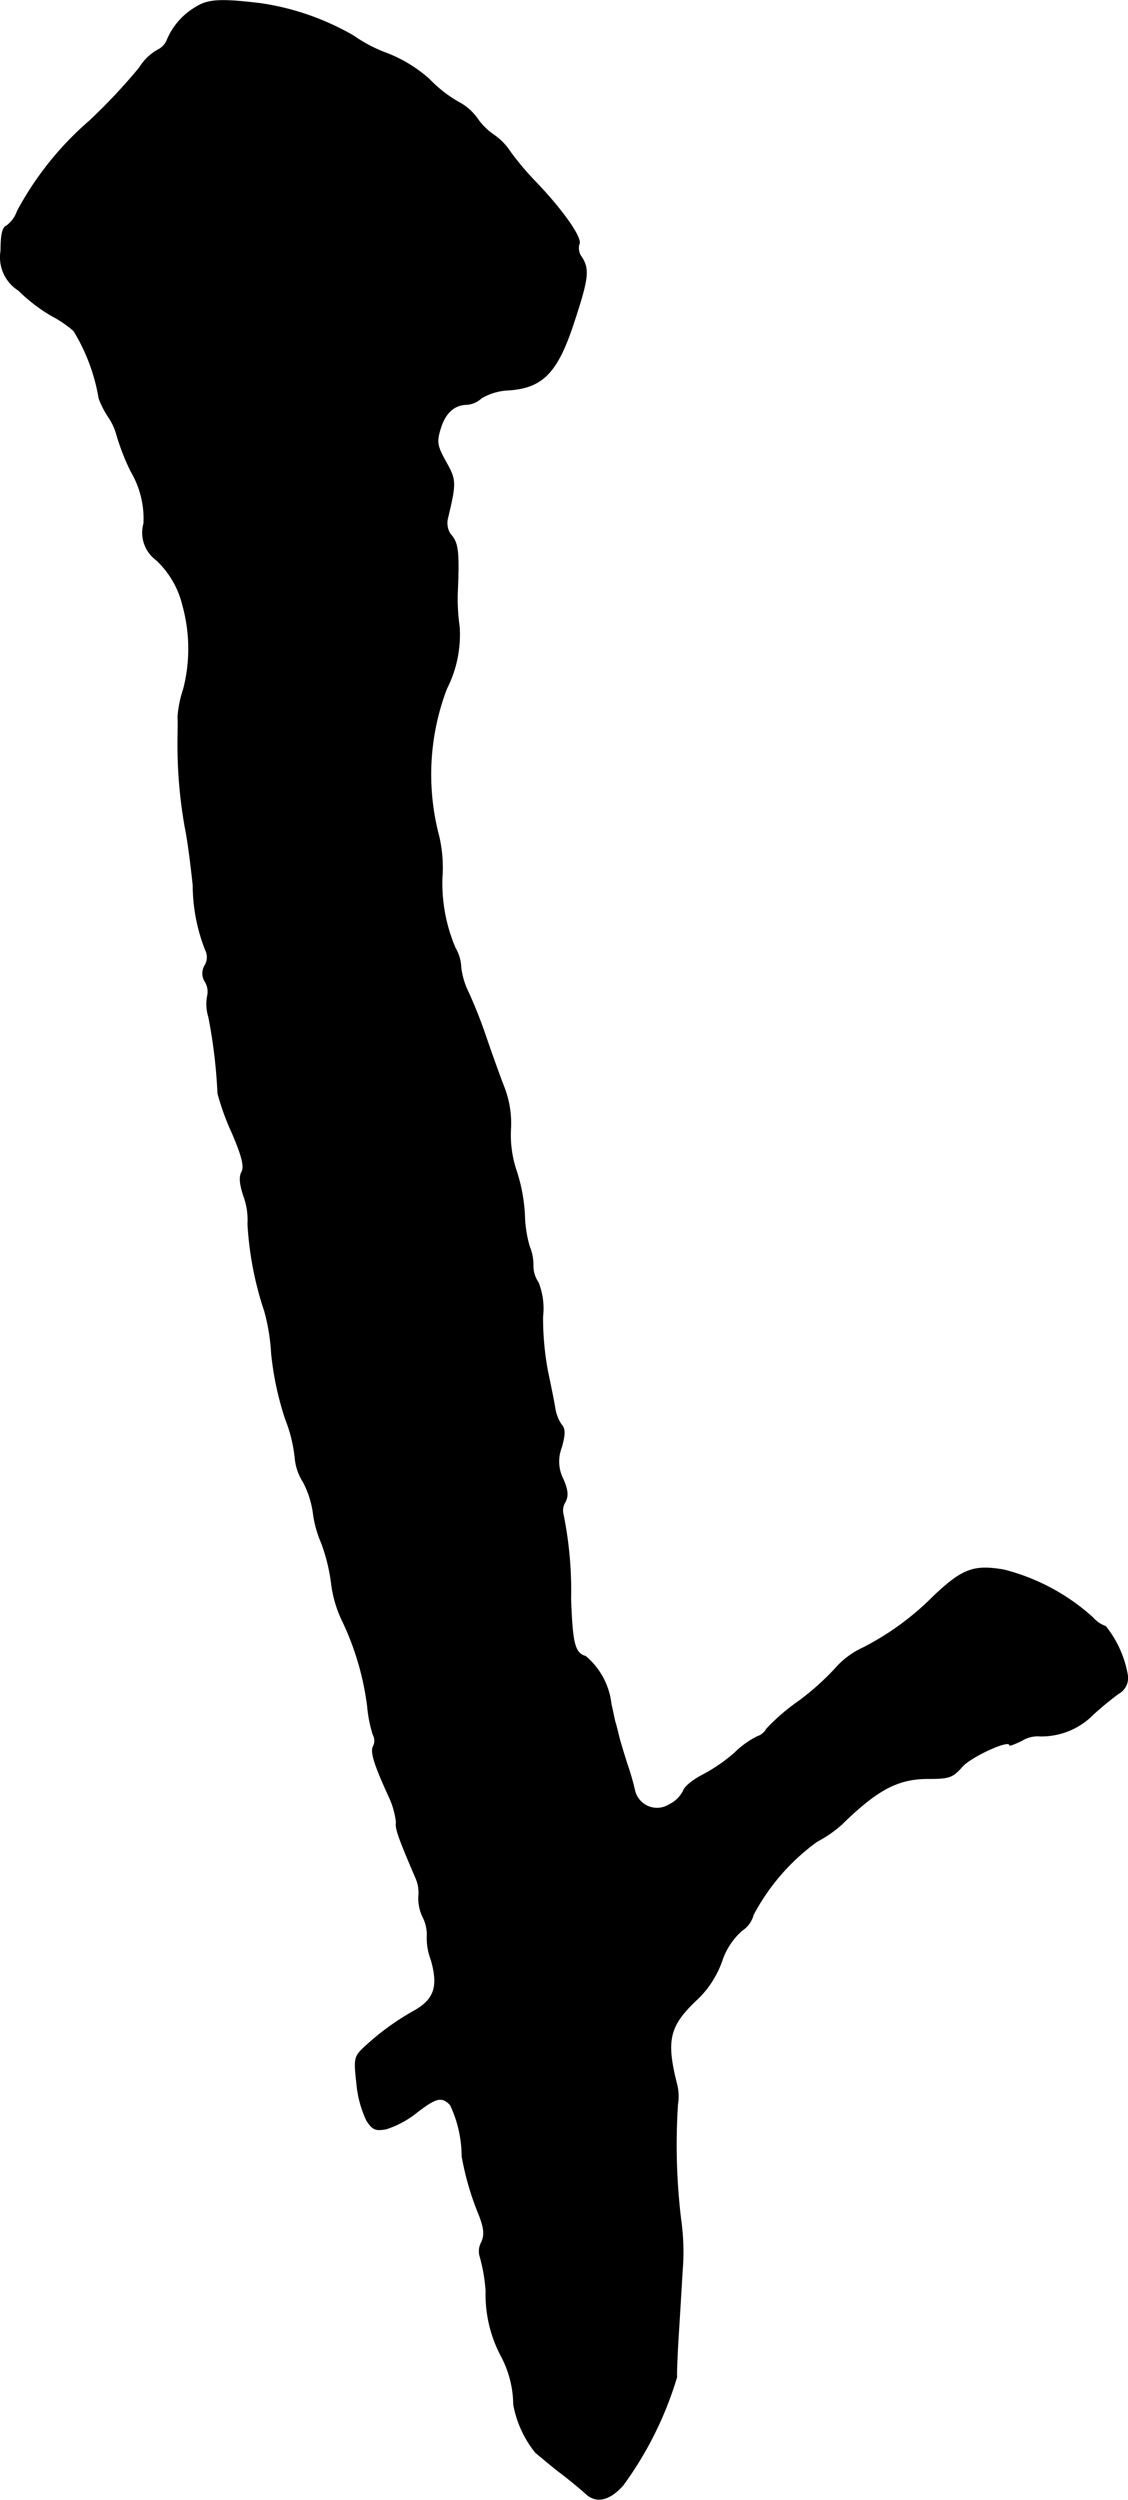
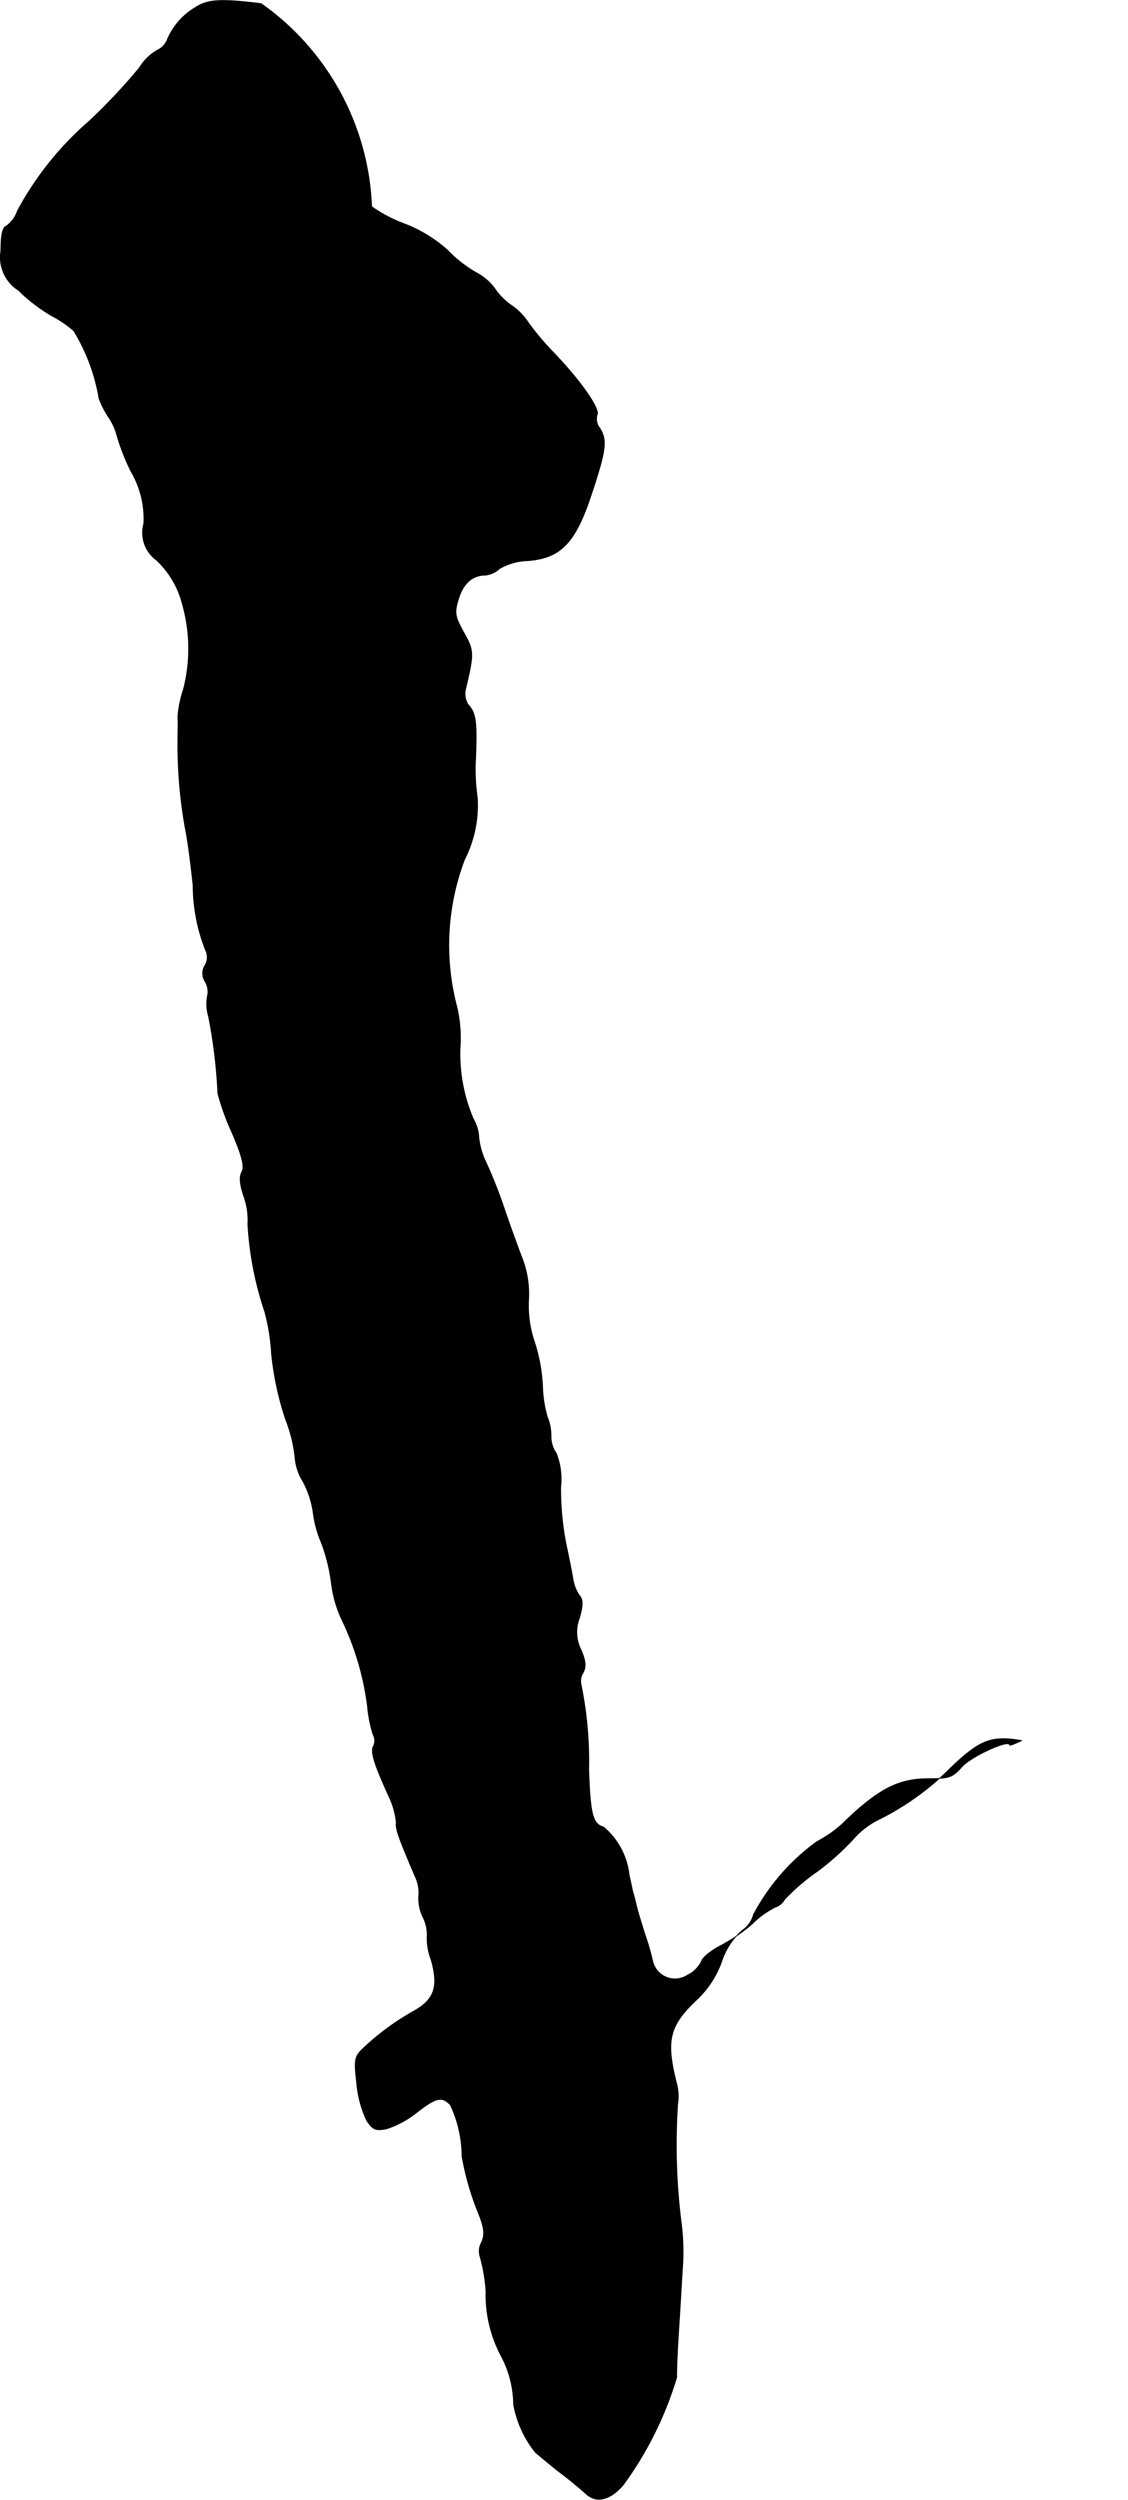
<svg xmlns="http://www.w3.org/2000/svg" version="1.1" width="6.022mm" height="13.334mm" viewBox="0 0 17.071 37.796">
  <defs>
    <style type="text/css">
      .a {
        stroke: #000;
        stroke-linecap: round;
        stroke-linejoin: round;
        stroke-width: 0.01px;
      }
    </style>
  </defs>
-   <path class="a" d="M2.963.107a1.042,1.042,0,0,0-.43.485.289.289,0,0,1-.151.164.779.779,0,0,0-.273.267,8.823,8.823,0,0,1-.751.8A4.798,4.798,0,0,0,.262,3.19a.464.464,0,0,1-.164.224c-.061.024-.085.133-.085.376A.592.592,0,0,0,.28,4.389a2.541,2.541,0,0,0,.497.382,1.716,1.716,0,0,1,.339.23,2.866,2.866,0,0,1,.382,1.024,1.409,1.409,0,0,0,.139.273A.912.912,0,0,1,1.77,6.588a3.431,3.431,0,0,0,.212.539,1.406,1.406,0,0,1,.194.787.512.512,0,0,0,.188.551,1.374,1.374,0,0,1,.4.684,2.451,2.451,0,0,1,.012,1.272,1.692,1.692,0,0,0-.085.418c.006.085,0,.248,0,.363a7.126,7.126,0,0,0,.109,1.302c.042.2.091.594.121.878a2.703,2.703,0,0,0,.188.981.24.24,0,0,1-.006.23.23.23,0,0,0,0,.248.291.291,0,0,1,.036.218.649.649,0,0,0,.018.315,7.864,7.864,0,0,1,.139,1.157,3.682,3.682,0,0,0,.212.588c.157.363.194.521.151.6-.042.073-.03.188.03.369a1.034,1.034,0,0,1,.061.418A5.04,5.04,0,0,0,4.005,19.828a3.04,3.04,0,0,1,.103.636,4.647,4.647,0,0,0,.212.993,2.196,2.196,0,0,1,.145.588.793.793,0,0,0,.121.357,1.442,1.442,0,0,1,.151.454,1.677,1.677,0,0,0,.127.472,2.733,2.733,0,0,1,.151.612,1.794,1.794,0,0,0,.17.575,4.231,4.231,0,0,1,.376,1.284,2.008,2.008,0,0,0,.085.43.187.187,0,0,1,.006.17c-.048.079,0,.254.23.757a1.211,1.211,0,0,1,.115.4c-.018.085.036.236.291.83a.553.553,0,0,1,.048.285.648.648,0,0,0,.061.309.59.59,0,0,1,.067.279.921.921,0,0,0,.061.376c.115.406.048.6-.267.775a3.855,3.855,0,0,0-.739.539c-.157.145-.164.176-.121.551a1.643,1.643,0,0,0,.151.563c.091.139.133.157.297.127a1.449,1.449,0,0,0,.46-.248c.297-.23.382-.248.509-.115a1.821,1.821,0,0,1,.176.775,4.257,4.257,0,0,0,.26.89c.079.206.085.303.036.412a.277.277,0,0,0-.024.212,2.511,2.511,0,0,1,.091.527,1.984,1.984,0,0,0,.224.969,1.589,1.589,0,0,1,.194.745,1.623,1.623,0,0,0,.333.727c.067.054.236.2.388.315s.315.254.369.303c.157.151.363.109.569-.127a5.36,5.36,0,0,0,.812-1.635c-.006-.03.006-.357.03-.721.024-.369.048-.812.061-.993a3.531,3.531,0,0,0-.03-.666,9.376,9.376,0,0,1-.048-1.744.759.759,0,0,0-.018-.321c-.164-.654-.109-.872.321-1.272a1.486,1.486,0,0,0,.363-.563,1.061,1.061,0,0,1,.309-.472.406.406,0,0,0,.17-.236,3.229,3.229,0,0,1,.963-1.108,1.891,1.891,0,0,0,.369-.254c.545-.533.854-.697,1.314-.697.321,0,.369-.018.515-.182.133-.151.715-.418.715-.327,0,.018.085-.018.188-.067a.451.451,0,0,1,.273-.067,1.102,1.102,0,0,0,.812-.333,4.858,4.858,0,0,1,.376-.309.269.269,0,0,0,.139-.273,1.615,1.615,0,0,0-.333-.745.453.453,0,0,1-.194-.133,3.175,3.175,0,0,0-1.345-.721c-.46-.079-.63-.012-1.066.4a4.165,4.165,0,0,1-1.072.781,1.242,1.242,0,0,0-.418.315,3.965,3.965,0,0,1-.551.491,3.062,3.062,0,0,0-.485.418.246.246,0,0,1-.139.115,1.352,1.352,0,0,0-.345.248,2.471,2.471,0,0,1-.485.333c-.139.073-.273.176-.291.242a.465.465,0,0,1-.212.206.346.346,0,0,1-.521-.206,3.644,3.644,0,0,0-.115-.4c-.042-.133-.103-.327-.127-.424-.024-.103-.048-.194-.055-.212s-.03-.139-.061-.273a1.104,1.104,0,0,0-.388-.727c-.164-.048-.2-.188-.224-.872a5.75,5.75,0,0,0-.115-1.278.238.238,0,0,1,.03-.182c.048-.091.042-.176-.03-.345a.586.586,0,0,1-.024-.485c.055-.2.055-.279-.006-.345a.611.611,0,0,1-.091-.23c-.012-.079-.061-.327-.109-.551a4.329,4.329,0,0,1-.079-.848,1.073,1.073,0,0,0-.067-.515.443.443,0,0,1-.079-.26.72.72,0,0,0-.055-.285,1.805,1.805,0,0,1-.073-.466,2.552,2.552,0,0,0-.121-.666,1.705,1.705,0,0,1-.091-.636,1.508,1.508,0,0,0-.097-.636c-.067-.17-.188-.509-.273-.757a7.27,7.27,0,0,0-.267-.678,1.152,1.152,0,0,1-.115-.382.622.622,0,0,0-.085-.291,2.492,2.492,0,0,1-.2-1.066,2.075,2.075,0,0,0-.048-.624,3.648,3.648,0,0,1,.115-2.229,1.805,1.805,0,0,0,.194-.939,3.023,3.023,0,0,1-.03-.485c.03-.672.012-.787-.109-.921a.31.31,0,0,1-.042-.218c.133-.557.133-.594-.024-.872-.133-.242-.145-.297-.079-.509.073-.236.212-.357.406-.357a.373.373,0,0,0,.212-.097.879.879,0,0,1,.418-.121c.503-.036.727-.26.969-.987.23-.69.248-.836.133-1.018a.224.224,0,0,1-.042-.2c.055-.085-.248-.515-.648-.933a4.225,4.225,0,0,1-.394-.466.93.93,0,0,0-.267-.267.978.978,0,0,1-.236-.242.817.817,0,0,0-.291-.248,1.955,1.955,0,0,1-.43-.339,2.119,2.119,0,0,0-.63-.388,2.206,2.206,0,0,1-.515-.267A3.948,3.948,0,0,0,3.951.052C3.351-.02,3.151-.014,2.963.107Z" />
+   <path class="a" d="M2.963.107a1.042,1.042,0,0,0-.43.485.289.289,0,0,1-.151.164.779.779,0,0,0-.273.267,8.823,8.823,0,0,1-.751.8A4.798,4.798,0,0,0,.262,3.19a.464.464,0,0,1-.164.224c-.061.024-.085.133-.085.376A.592.592,0,0,0,.28,4.389a2.541,2.541,0,0,0,.497.382,1.716,1.716,0,0,1,.339.23,2.866,2.866,0,0,1,.382,1.024,1.409,1.409,0,0,0,.139.273A.912.912,0,0,1,1.77,6.588a3.431,3.431,0,0,0,.212.539,1.406,1.406,0,0,1,.194.787.512.512,0,0,0,.188.551,1.374,1.374,0,0,1,.4.684,2.451,2.451,0,0,1,.012,1.272,1.692,1.692,0,0,0-.085.418c.006.085,0,.248,0,.363a7.126,7.126,0,0,0,.109,1.302c.042.2.091.594.121.878a2.703,2.703,0,0,0,.188.981.24.24,0,0,1-.006.23.23.23,0,0,0,0,.248.291.291,0,0,1,.036.218.649.649,0,0,0,.018.315,7.864,7.864,0,0,1,.139,1.157,3.682,3.682,0,0,0,.212.588c.157.363.194.521.151.6-.042.073-.03.188.03.369a1.034,1.034,0,0,1,.061.418A5.04,5.04,0,0,0,4.005,19.828a3.04,3.04,0,0,1,.103.636,4.647,4.647,0,0,0,.212.993,2.196,2.196,0,0,1,.145.588.793.793,0,0,0,.121.357,1.442,1.442,0,0,1,.151.454,1.677,1.677,0,0,0,.127.472,2.733,2.733,0,0,1,.151.612,1.794,1.794,0,0,0,.17.575,4.231,4.231,0,0,1,.376,1.284,2.008,2.008,0,0,0,.085.43.187.187,0,0,1,.006.17c-.048.079,0,.254.23.757a1.211,1.211,0,0,1,.115.4c-.018.085.036.236.291.83a.553.553,0,0,1,.048.285.648.648,0,0,0,.061.309.59.59,0,0,1,.067.279.921.921,0,0,0,.061.376c.115.406.048.6-.267.775a3.855,3.855,0,0,0-.739.539c-.157.145-.164.176-.121.551a1.643,1.643,0,0,0,.151.563c.091.139.133.157.297.127a1.449,1.449,0,0,0,.46-.248c.297-.23.382-.248.509-.115a1.821,1.821,0,0,1,.176.775,4.257,4.257,0,0,0,.26.89c.079.206.085.303.036.412a.277.277,0,0,0-.024.212,2.511,2.511,0,0,1,.091.527,1.984,1.984,0,0,0,.224.969,1.589,1.589,0,0,1,.194.745,1.623,1.623,0,0,0,.333.727c.067.054.236.2.388.315s.315.254.369.303c.157.151.363.109.569-.127a5.36,5.36,0,0,0,.812-1.635c-.006-.03.006-.357.03-.721.024-.369.048-.812.061-.993a3.531,3.531,0,0,0-.03-.666,9.376,9.376,0,0,1-.048-1.744.759.759,0,0,0-.018-.321c-.164-.654-.109-.872.321-1.272a1.486,1.486,0,0,0,.363-.563,1.061,1.061,0,0,1,.309-.472.406.406,0,0,0,.17-.236,3.229,3.229,0,0,1,.963-1.108,1.891,1.891,0,0,0,.369-.254c.545-.533.854-.697,1.314-.697.321,0,.369-.018.515-.182.133-.151.715-.418.715-.327,0,.018.085-.018.188-.067c-.46-.079-.63-.012-1.066.4a4.165,4.165,0,0,1-1.072.781,1.242,1.242,0,0,0-.418.315,3.965,3.965,0,0,1-.551.491,3.062,3.062,0,0,0-.485.418.246.246,0,0,1-.139.115,1.352,1.352,0,0,0-.345.248,2.471,2.471,0,0,1-.485.333c-.139.073-.273.176-.291.242a.465.465,0,0,1-.212.206.346.346,0,0,1-.521-.206,3.644,3.644,0,0,0-.115-.4c-.042-.133-.103-.327-.127-.424-.024-.103-.048-.194-.055-.212s-.03-.139-.061-.273a1.104,1.104,0,0,0-.388-.727c-.164-.048-.2-.188-.224-.872a5.75,5.75,0,0,0-.115-1.278.238.238,0,0,1,.03-.182c.048-.091.042-.176-.03-.345a.586.586,0,0,1-.024-.485c.055-.2.055-.279-.006-.345a.611.611,0,0,1-.091-.23c-.012-.079-.061-.327-.109-.551a4.329,4.329,0,0,1-.079-.848,1.073,1.073,0,0,0-.067-.515.443.443,0,0,1-.079-.26.72.72,0,0,0-.055-.285,1.805,1.805,0,0,1-.073-.466,2.552,2.552,0,0,0-.121-.666,1.705,1.705,0,0,1-.091-.636,1.508,1.508,0,0,0-.097-.636c-.067-.17-.188-.509-.273-.757a7.27,7.27,0,0,0-.267-.678,1.152,1.152,0,0,1-.115-.382.622.622,0,0,0-.085-.291,2.492,2.492,0,0,1-.2-1.066,2.075,2.075,0,0,0-.048-.624,3.648,3.648,0,0,1,.115-2.229,1.805,1.805,0,0,0,.194-.939,3.023,3.023,0,0,1-.03-.485c.03-.672.012-.787-.109-.921a.31.31,0,0,1-.042-.218c.133-.557.133-.594-.024-.872-.133-.242-.145-.297-.079-.509.073-.236.212-.357.406-.357a.373.373,0,0,0,.212-.097.879.879,0,0,1,.418-.121c.503-.036.727-.26.969-.987.23-.69.248-.836.133-1.018a.224.224,0,0,1-.042-.2c.055-.085-.248-.515-.648-.933a4.225,4.225,0,0,1-.394-.466.93.93,0,0,0-.267-.267.978.978,0,0,1-.236-.242.817.817,0,0,0-.291-.248,1.955,1.955,0,0,1-.43-.339,2.119,2.119,0,0,0-.63-.388,2.206,2.206,0,0,1-.515-.267A3.948,3.948,0,0,0,3.951.052C3.351-.02,3.151-.014,2.963.107Z" />
</svg>